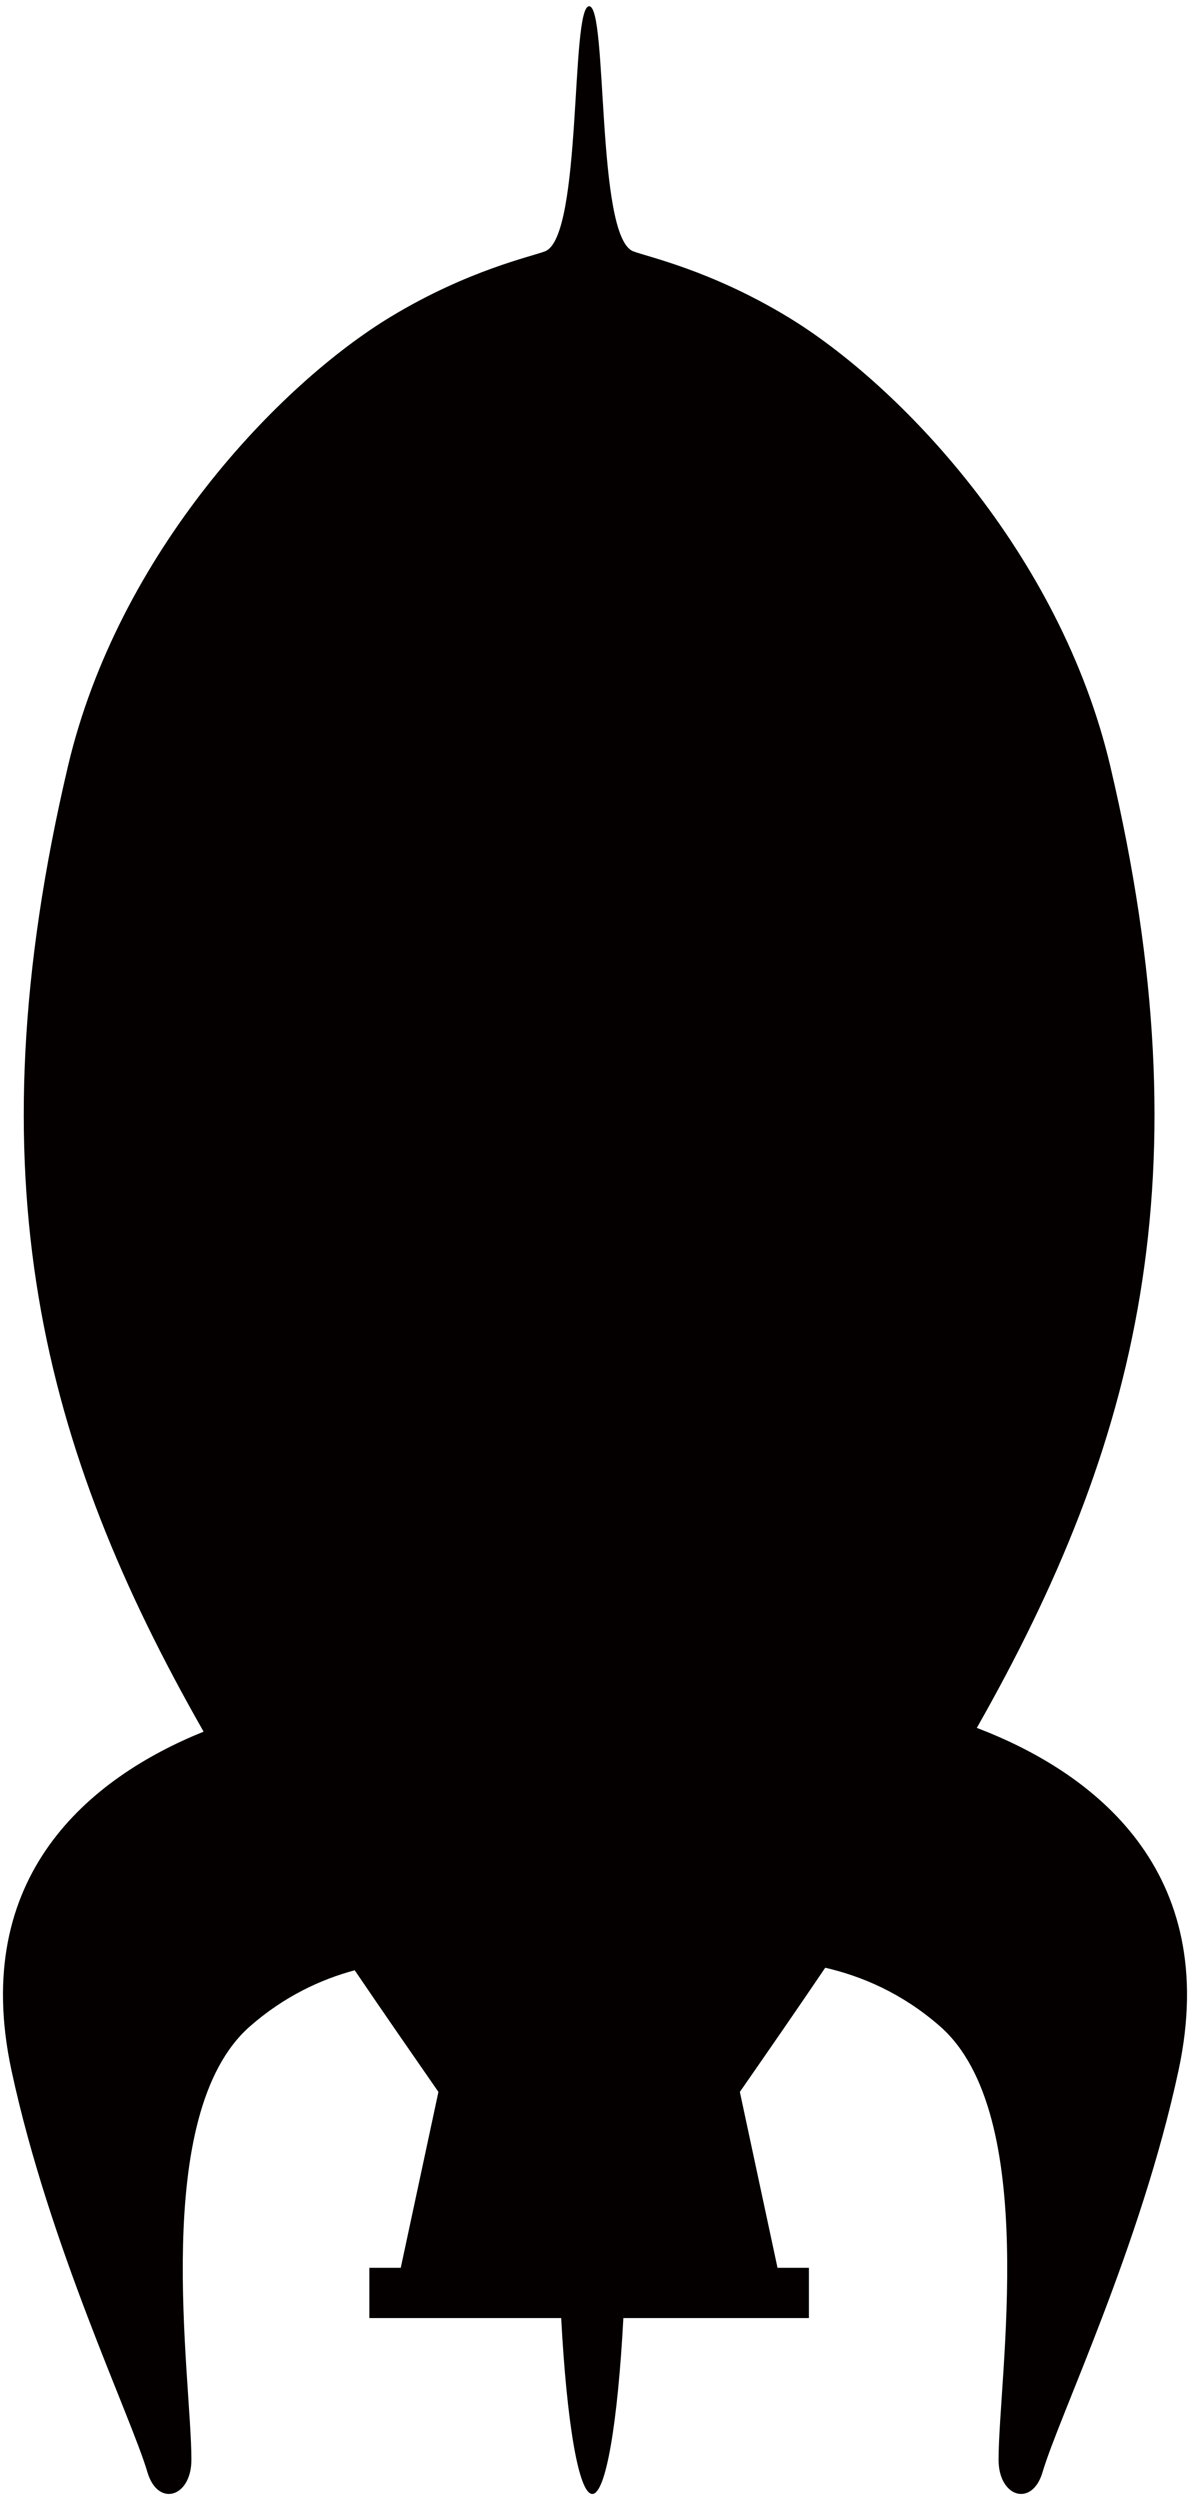
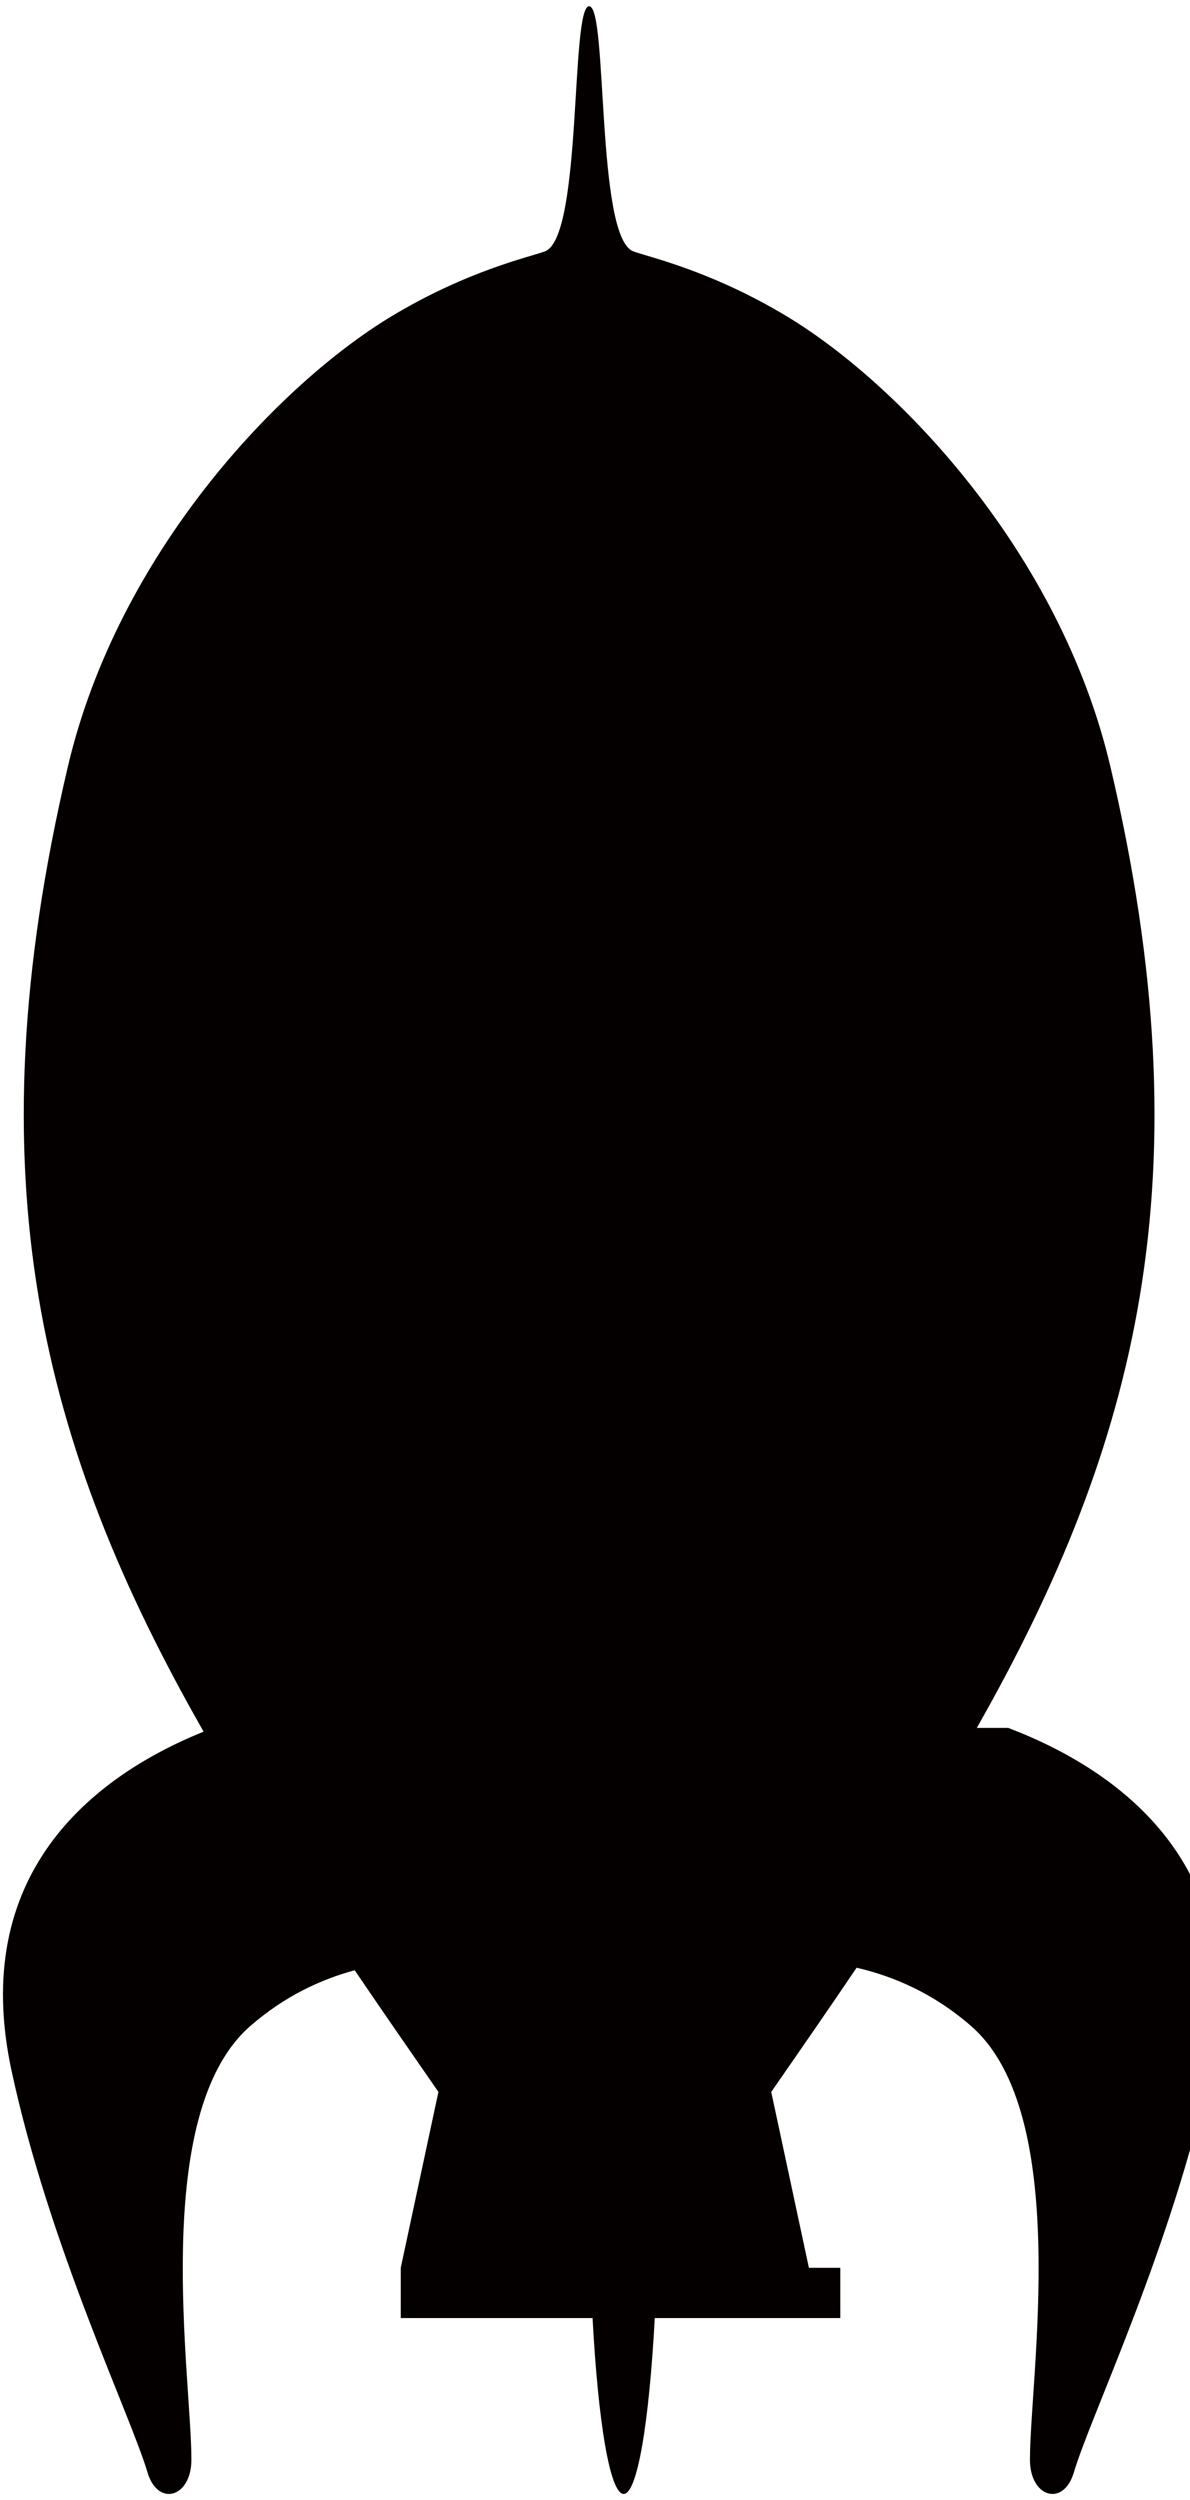
<svg xmlns="http://www.w3.org/2000/svg" viewBox="0 0 380.92 800">
-   <path d="M312.679 552.879c51.47-90.617 73.622-176.447 42.742-307.655-16.082-68.338-67.529-122.253-103.438-143.931-24.741-14.948-45.239-19.256-49.332-20.896C190.709 75.616 194.616 2 188.592 2c-6.046 0-2.126 73.616-14.081 78.397-4.105 1.64-24.592 5.948-49.332 20.896-35.897 21.678-87.356 75.593-103.438 143.931-31.019 131.797-8.52 217.796 43.435 308.858C28.655 568.846-9.67 600.264 3.661 662.416 15.73 718.702 41.858 772.971 47.2 791.064c3.329 11.237 14.071 8.041 14.071-4.012 0-26.44-13.4-110.56 18.775-138.706 10.96-9.597 22.648-14.989 33.493-17.914 8.578 12.625 17.515 25.55 26.799 38.927l-12.059 56.28h-10.046v16.082h61.401c1.78 33.302 5.572 56.28 9.965 56.28 4.382 0 8.163-22.978 9.944-56.28h59.39v-16.082h-10.047l-12.058-56.28c9.479-13.654 18.613-26.851 27.33-39.741 11.757 2.717 24.66 8.18 36.718 18.729 32.175 28.146 18.764 112.265 18.764 138.706 0 12.053 10.74 15.249 14.07 4.012 5.352-18.093 31.48-72.361 43.551-128.647 13.699-63.901-27.192-95.306-64.582-109.539z" fill="#040000" />
+   <path d="M312.679 552.879c51.47-90.617 73.622-176.447 42.742-307.655-16.082-68.338-67.529-122.253-103.438-143.931-24.741-14.948-45.239-19.256-49.332-20.896C190.709 75.616 194.616 2 188.592 2c-6.046 0-2.126 73.616-14.081 78.397-4.105 1.64-24.592 5.948-49.332 20.896-35.897 21.678-87.356 75.593-103.438 143.931-31.019 131.797-8.52 217.796 43.435 308.858C28.655 568.846-9.67 600.264 3.661 662.416 15.73 718.702 41.858 772.971 47.2 791.064c3.329 11.237 14.071 8.041 14.071-4.012 0-26.44-13.4-110.56 18.775-138.706 10.96-9.597 22.648-14.989 33.493-17.914 8.578 12.625 17.515 25.55 26.799 38.927l-12.059 56.28v16.082h61.401c1.78 33.302 5.572 56.28 9.965 56.28 4.382 0 8.163-22.978 9.944-56.28h59.39v-16.082h-10.047l-12.058-56.28c9.479-13.654 18.613-26.851 27.33-39.741 11.757 2.717 24.66 8.18 36.718 18.729 32.175 28.146 18.764 112.265 18.764 138.706 0 12.053 10.74 15.249 14.07 4.012 5.352-18.093 31.48-72.361 43.551-128.647 13.699-63.901-27.192-95.306-64.582-109.539z" fill="#040000" />
</svg>